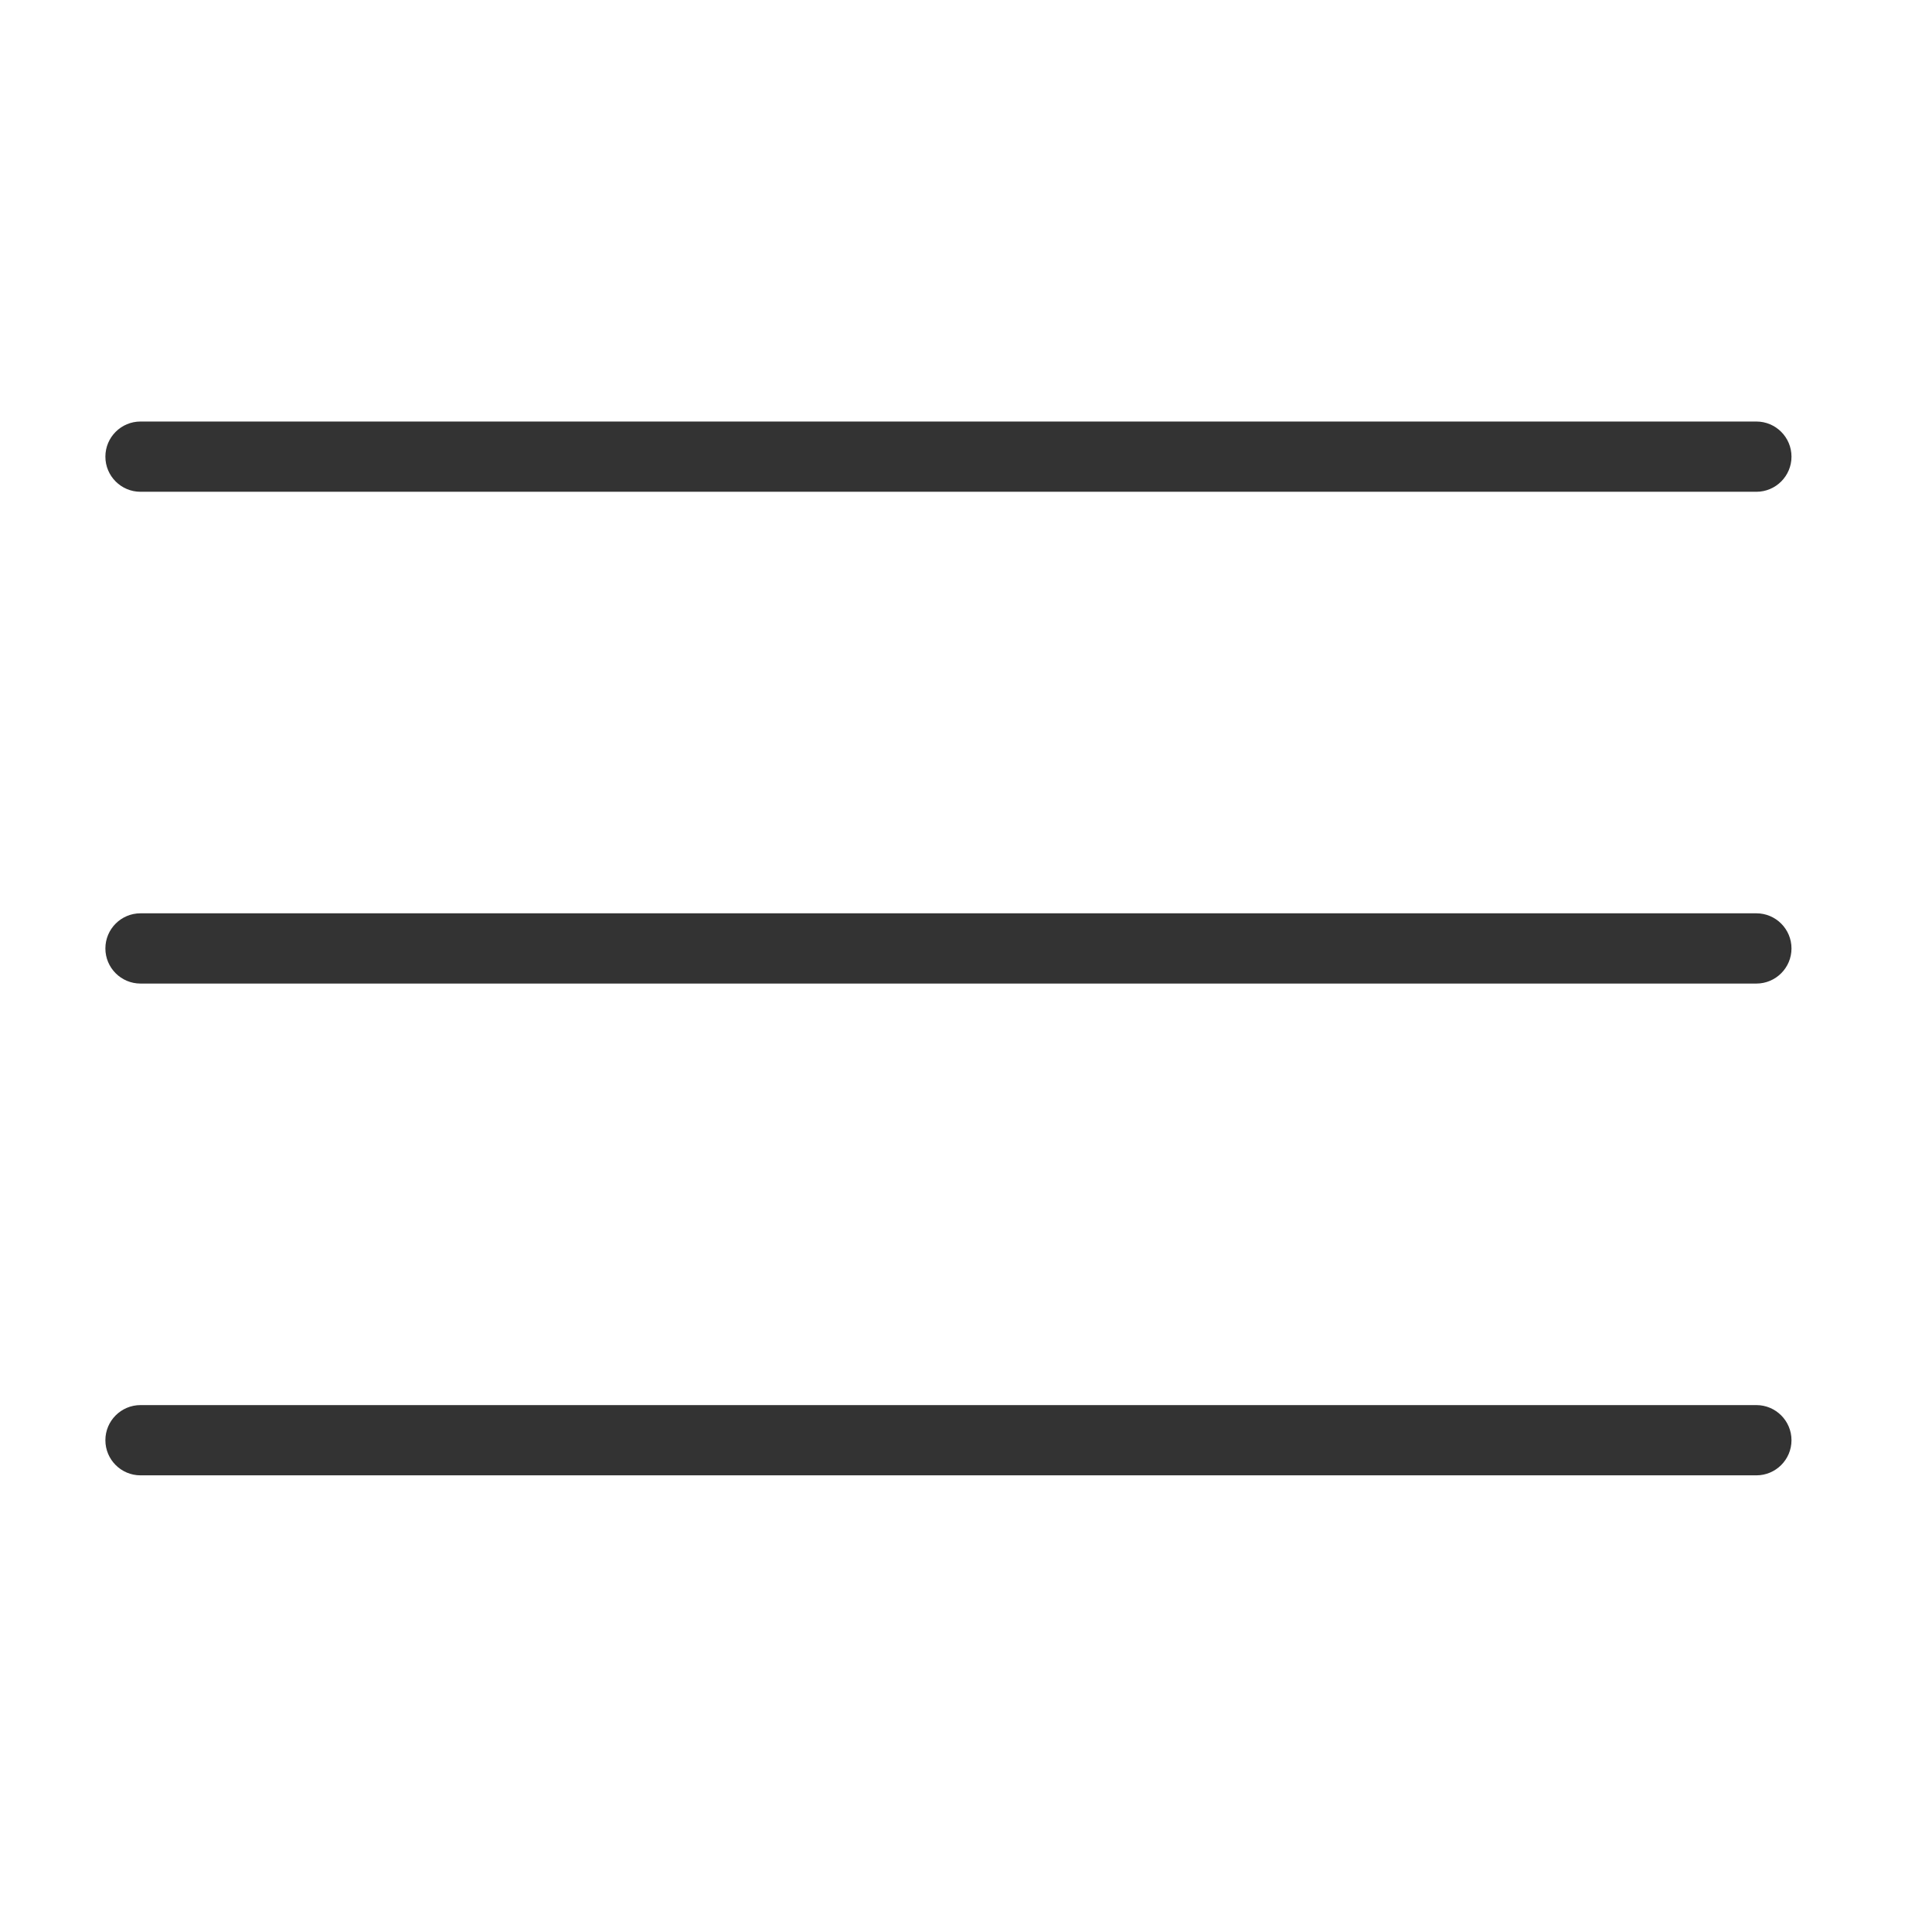
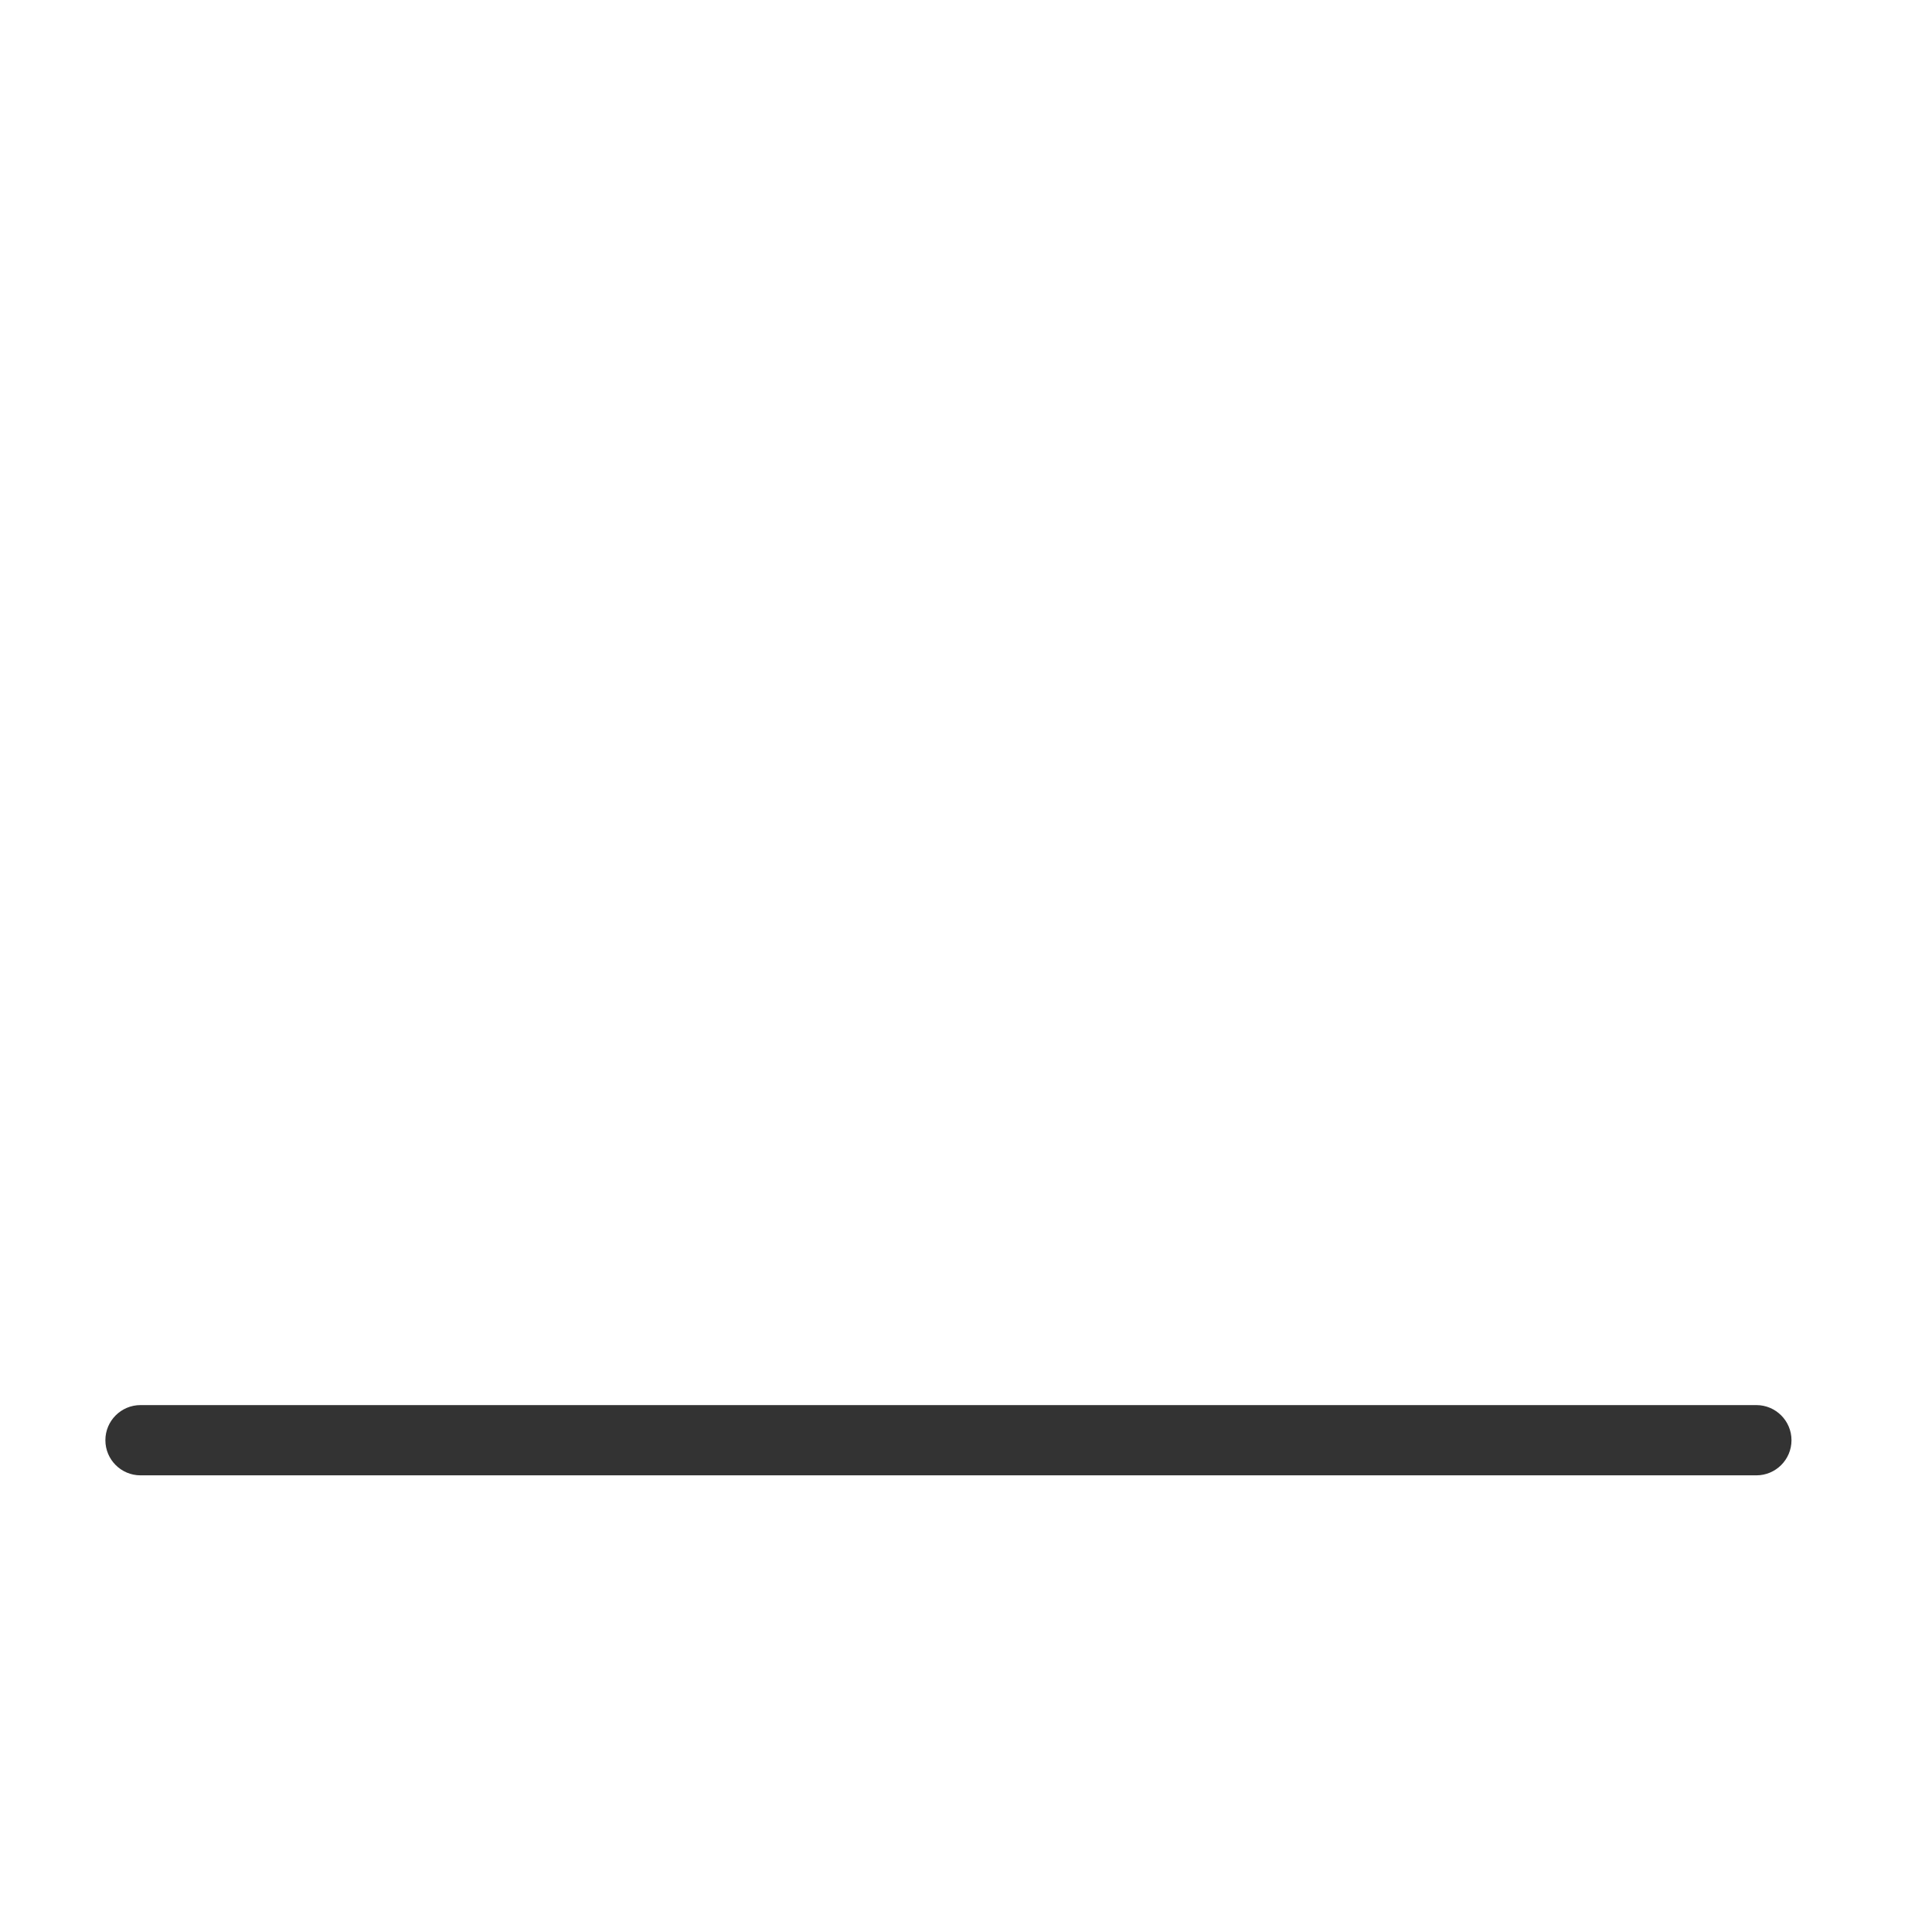
<svg xmlns="http://www.w3.org/2000/svg" width="55" height="55" viewBox="0 0 55 55" fill="none">
-   <path d="M3 13C3 12.448 3.448 12 4 12H50C50.552 12 51 12.448 51 13V13C51 13.552 50.552 14 50 14H4C3.448 14 3 13.552 3 13V13Z" fill="#333333" />
-   <path d="M3 27C3 26.448 3.448 26 4 26H50C50.552 26 51 26.448 51 27V27C51 27.552 50.552 28 50 28H4C3.448 28 3 27.552 3 27V27Z" fill="#333333" />
  <path d="M51 41C51 40.448 50.552 40 50 40H4C3.448 40 3 40.448 3 41V41C3 41.552 3.448 42 4 42H50C50.552 42 51 41.552 51 41V41Z" fill="#333333" />
</svg>